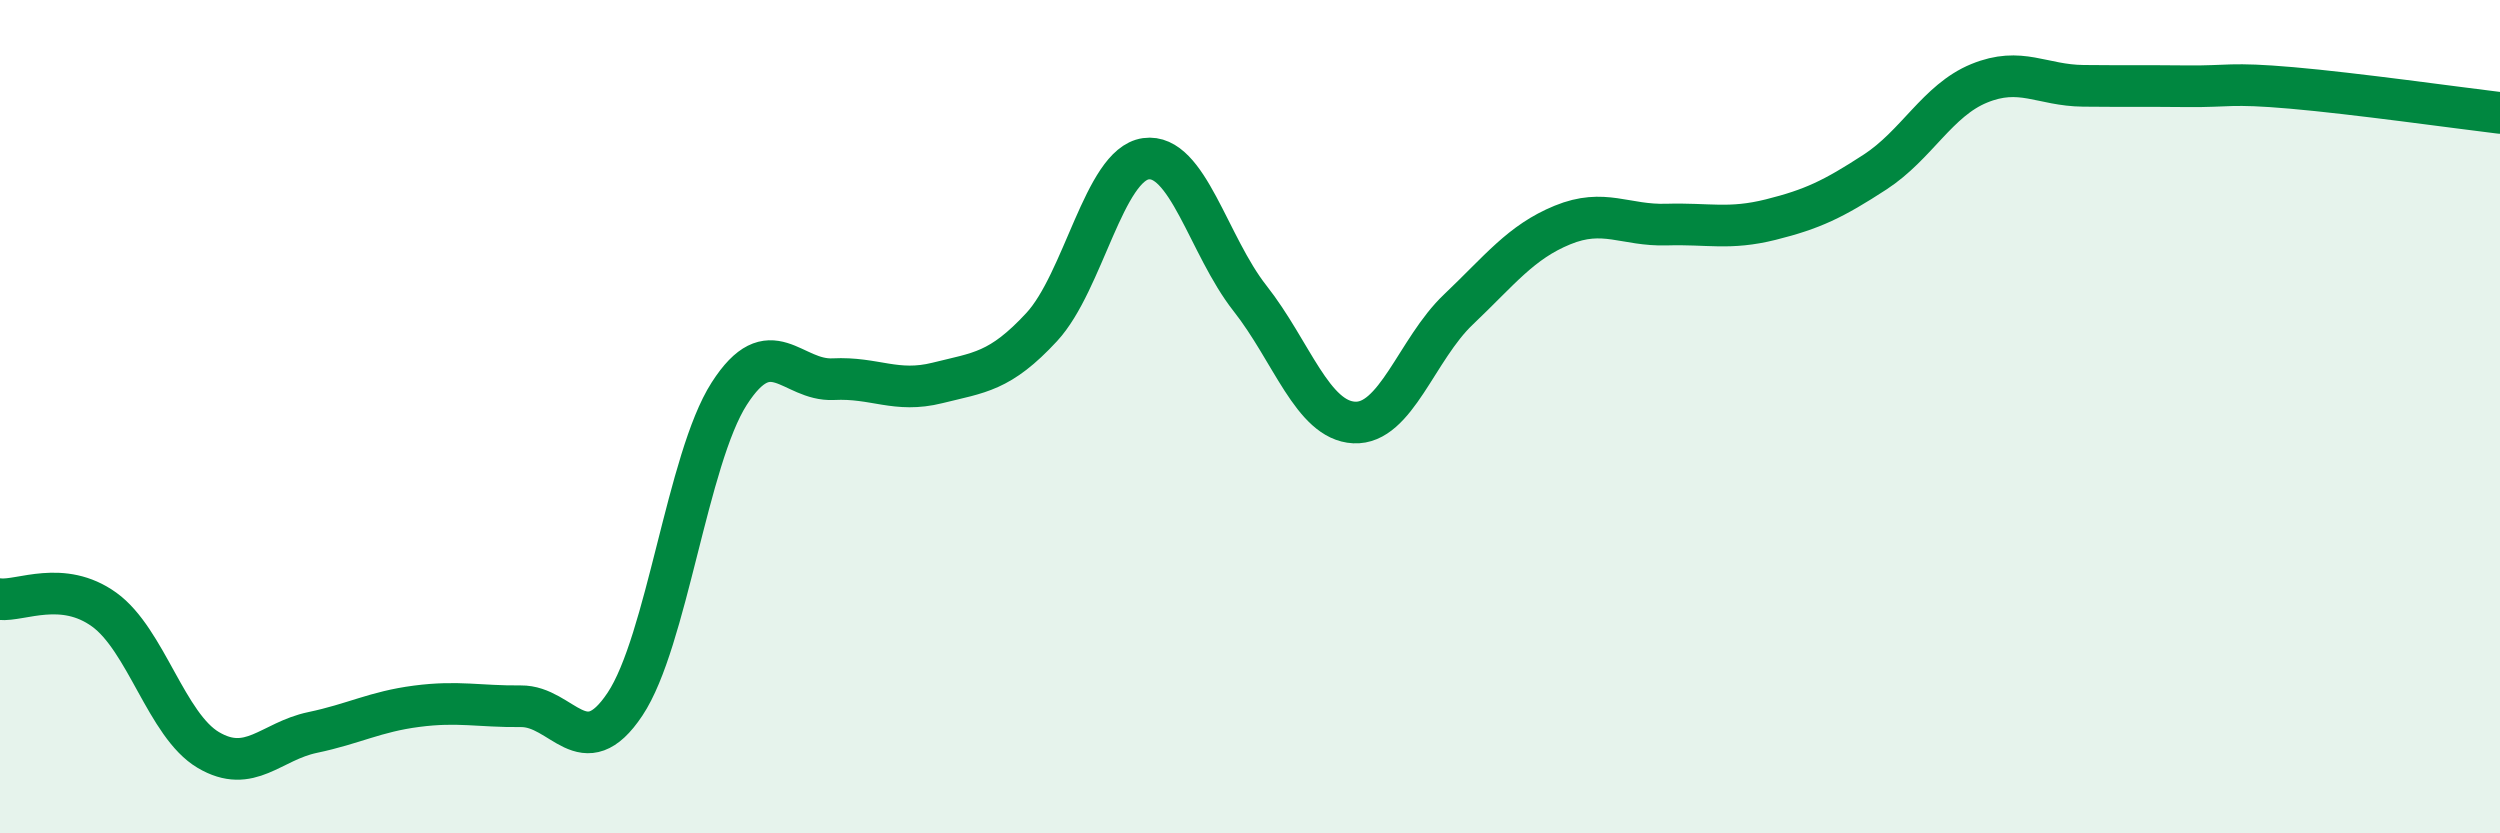
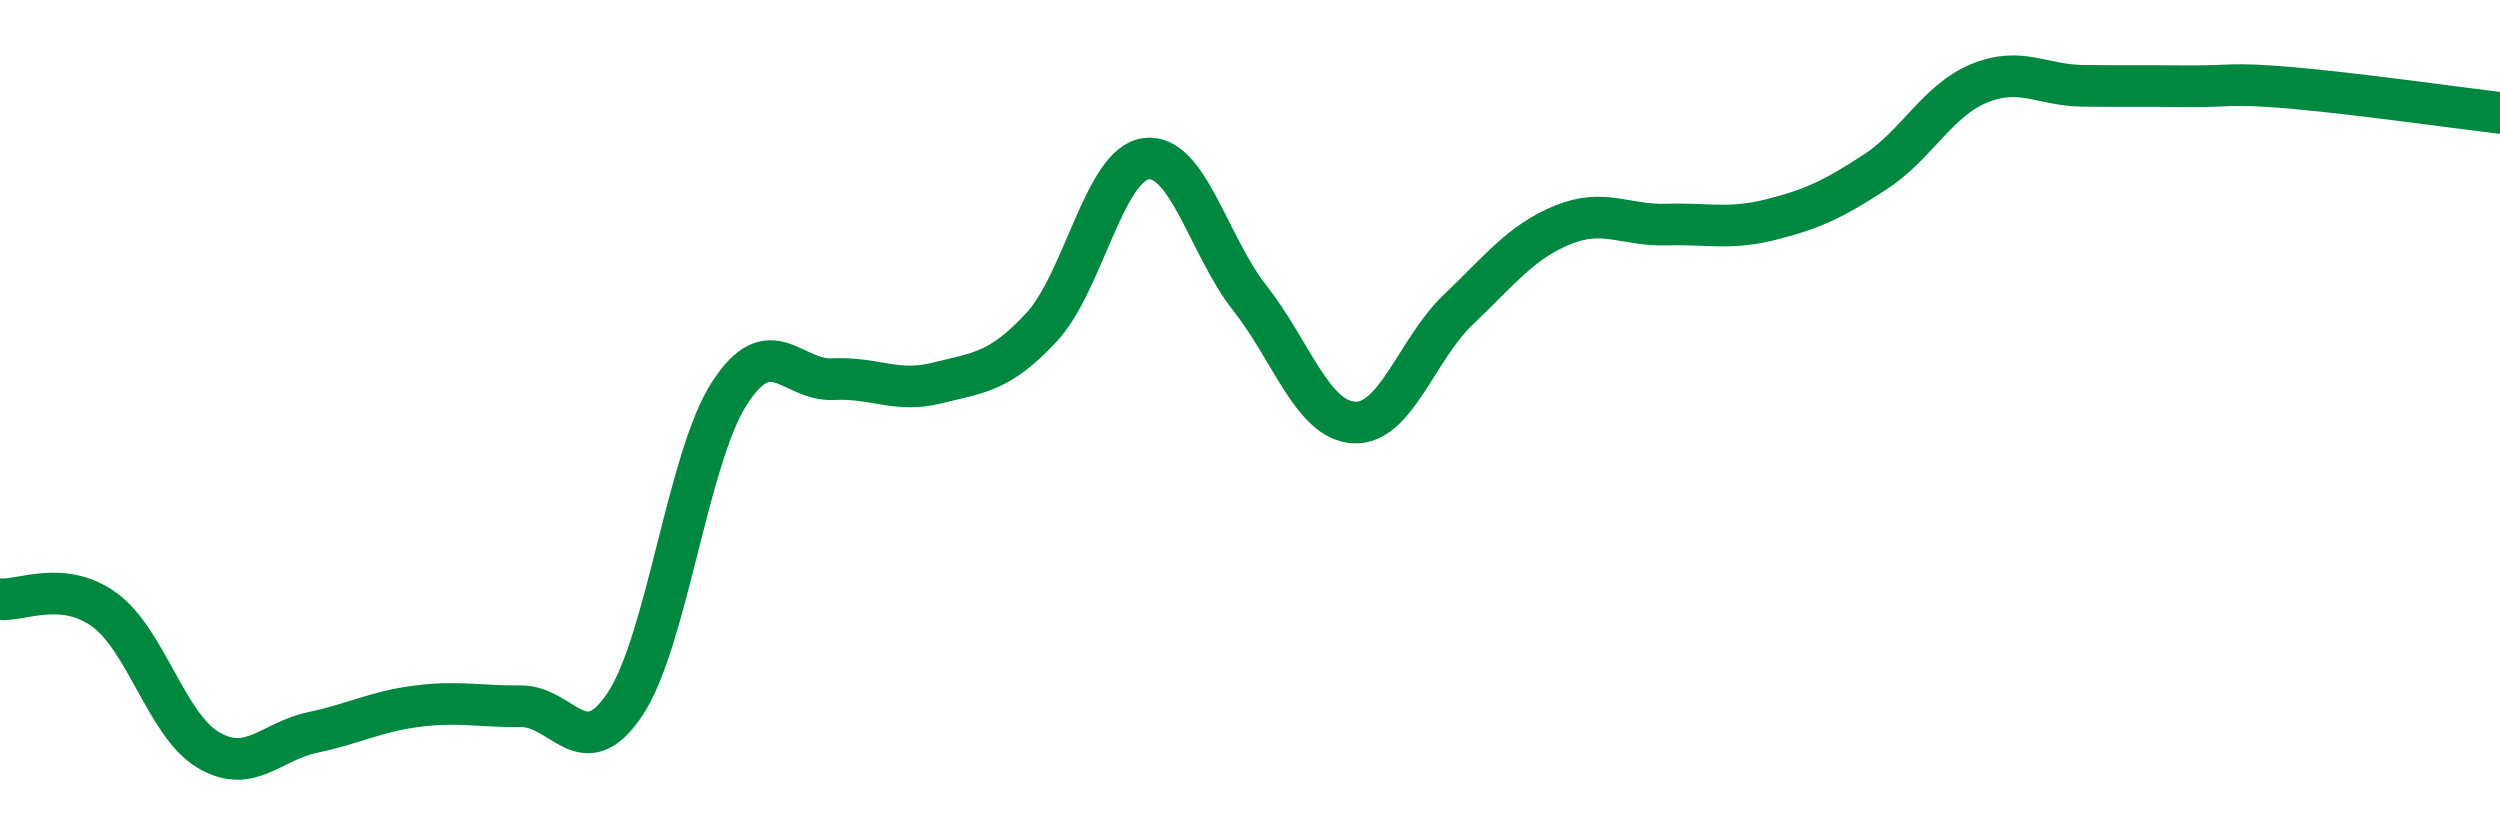
<svg xmlns="http://www.w3.org/2000/svg" width="60" height="20" viewBox="0 0 60 20">
-   <path d="M 0,14.38 C 0.5,14.43 1.5,13.91 2.5,14.63 C 3.5,15.35 4,17.41 5,18 C 6,18.59 6.5,17.79 7.5,17.58 C 8.5,17.37 9,17.08 10,16.95 C 11,16.82 11.5,16.96 12.5,16.95 C 13.5,16.94 14,18.4 15,16.9 C 16,15.4 16.5,11.01 17.5,9.45 C 18.5,7.89 19,9.15 20,9.1 C 21,9.05 21.5,9.44 22.5,9.19 C 23.5,8.94 24,8.93 25,7.85 C 26,6.77 26.5,3.95 27.5,3.81 C 28.5,3.67 29,5.89 30,7.16 C 31,8.43 31.5,10.09 32.5,10.14 C 33.5,10.19 34,8.38 35,7.43 C 36,6.48 36.5,5.81 37.5,5.4 C 38.5,4.99 39,5.42 40,5.39 C 41,5.36 41.5,5.52 42.5,5.27 C 43.5,5.02 44,4.78 45,4.13 C 46,3.48 46.5,2.41 47.5,2 C 48.5,1.59 49,2.05 50,2.06 C 51,2.07 51.5,2.06 52.5,2.07 C 53.5,2.08 53.5,1.98 55,2.11 C 56.5,2.24 59,2.59 60,2.71L60 20L0 20Z" fill="#008740" opacity="0.1" stroke-linecap="round" stroke-linejoin="round" />
  <path d="M 0,14.38 C 0.5,14.43 1.5,13.91 2.5,14.63 C 3.5,15.35 4,17.41 5,18 C 6,18.59 6.5,17.79 7.5,17.58 C 8.5,17.37 9,17.08 10,16.95 C 11,16.82 11.5,16.96 12.5,16.95 C 13.5,16.94 14,18.4 15,16.9 C 16,15.4 16.5,11.01 17.5,9.45 C 18.5,7.89 19,9.15 20,9.1 C 21,9.05 21.5,9.44 22.5,9.19 C 23.5,8.94 24,8.93 25,7.85 C 26,6.77 26.5,3.95 27.5,3.81 C 28.5,3.67 29,5.89 30,7.16 C 31,8.43 31.5,10.09 32.5,10.14 C 33.5,10.19 34,8.38 35,7.43 C 36,6.48 36.5,5.81 37.5,5.4 C 38.5,4.99 39,5.42 40,5.39 C 41,5.36 41.5,5.52 42.5,5.27 C 43.5,5.02 44,4.78 45,4.13 C 46,3.48 46.5,2.41 47.5,2 C 48.5,1.59 49,2.05 50,2.06 C 51,2.07 51.5,2.06 52.5,2.07 C 53.5,2.08 53.5,1.98 55,2.11 C 56.5,2.24 59,2.59 60,2.71" stroke="#008740" stroke-width="1" fill="none" stroke-linecap="round" stroke-linejoin="round" />
</svg>